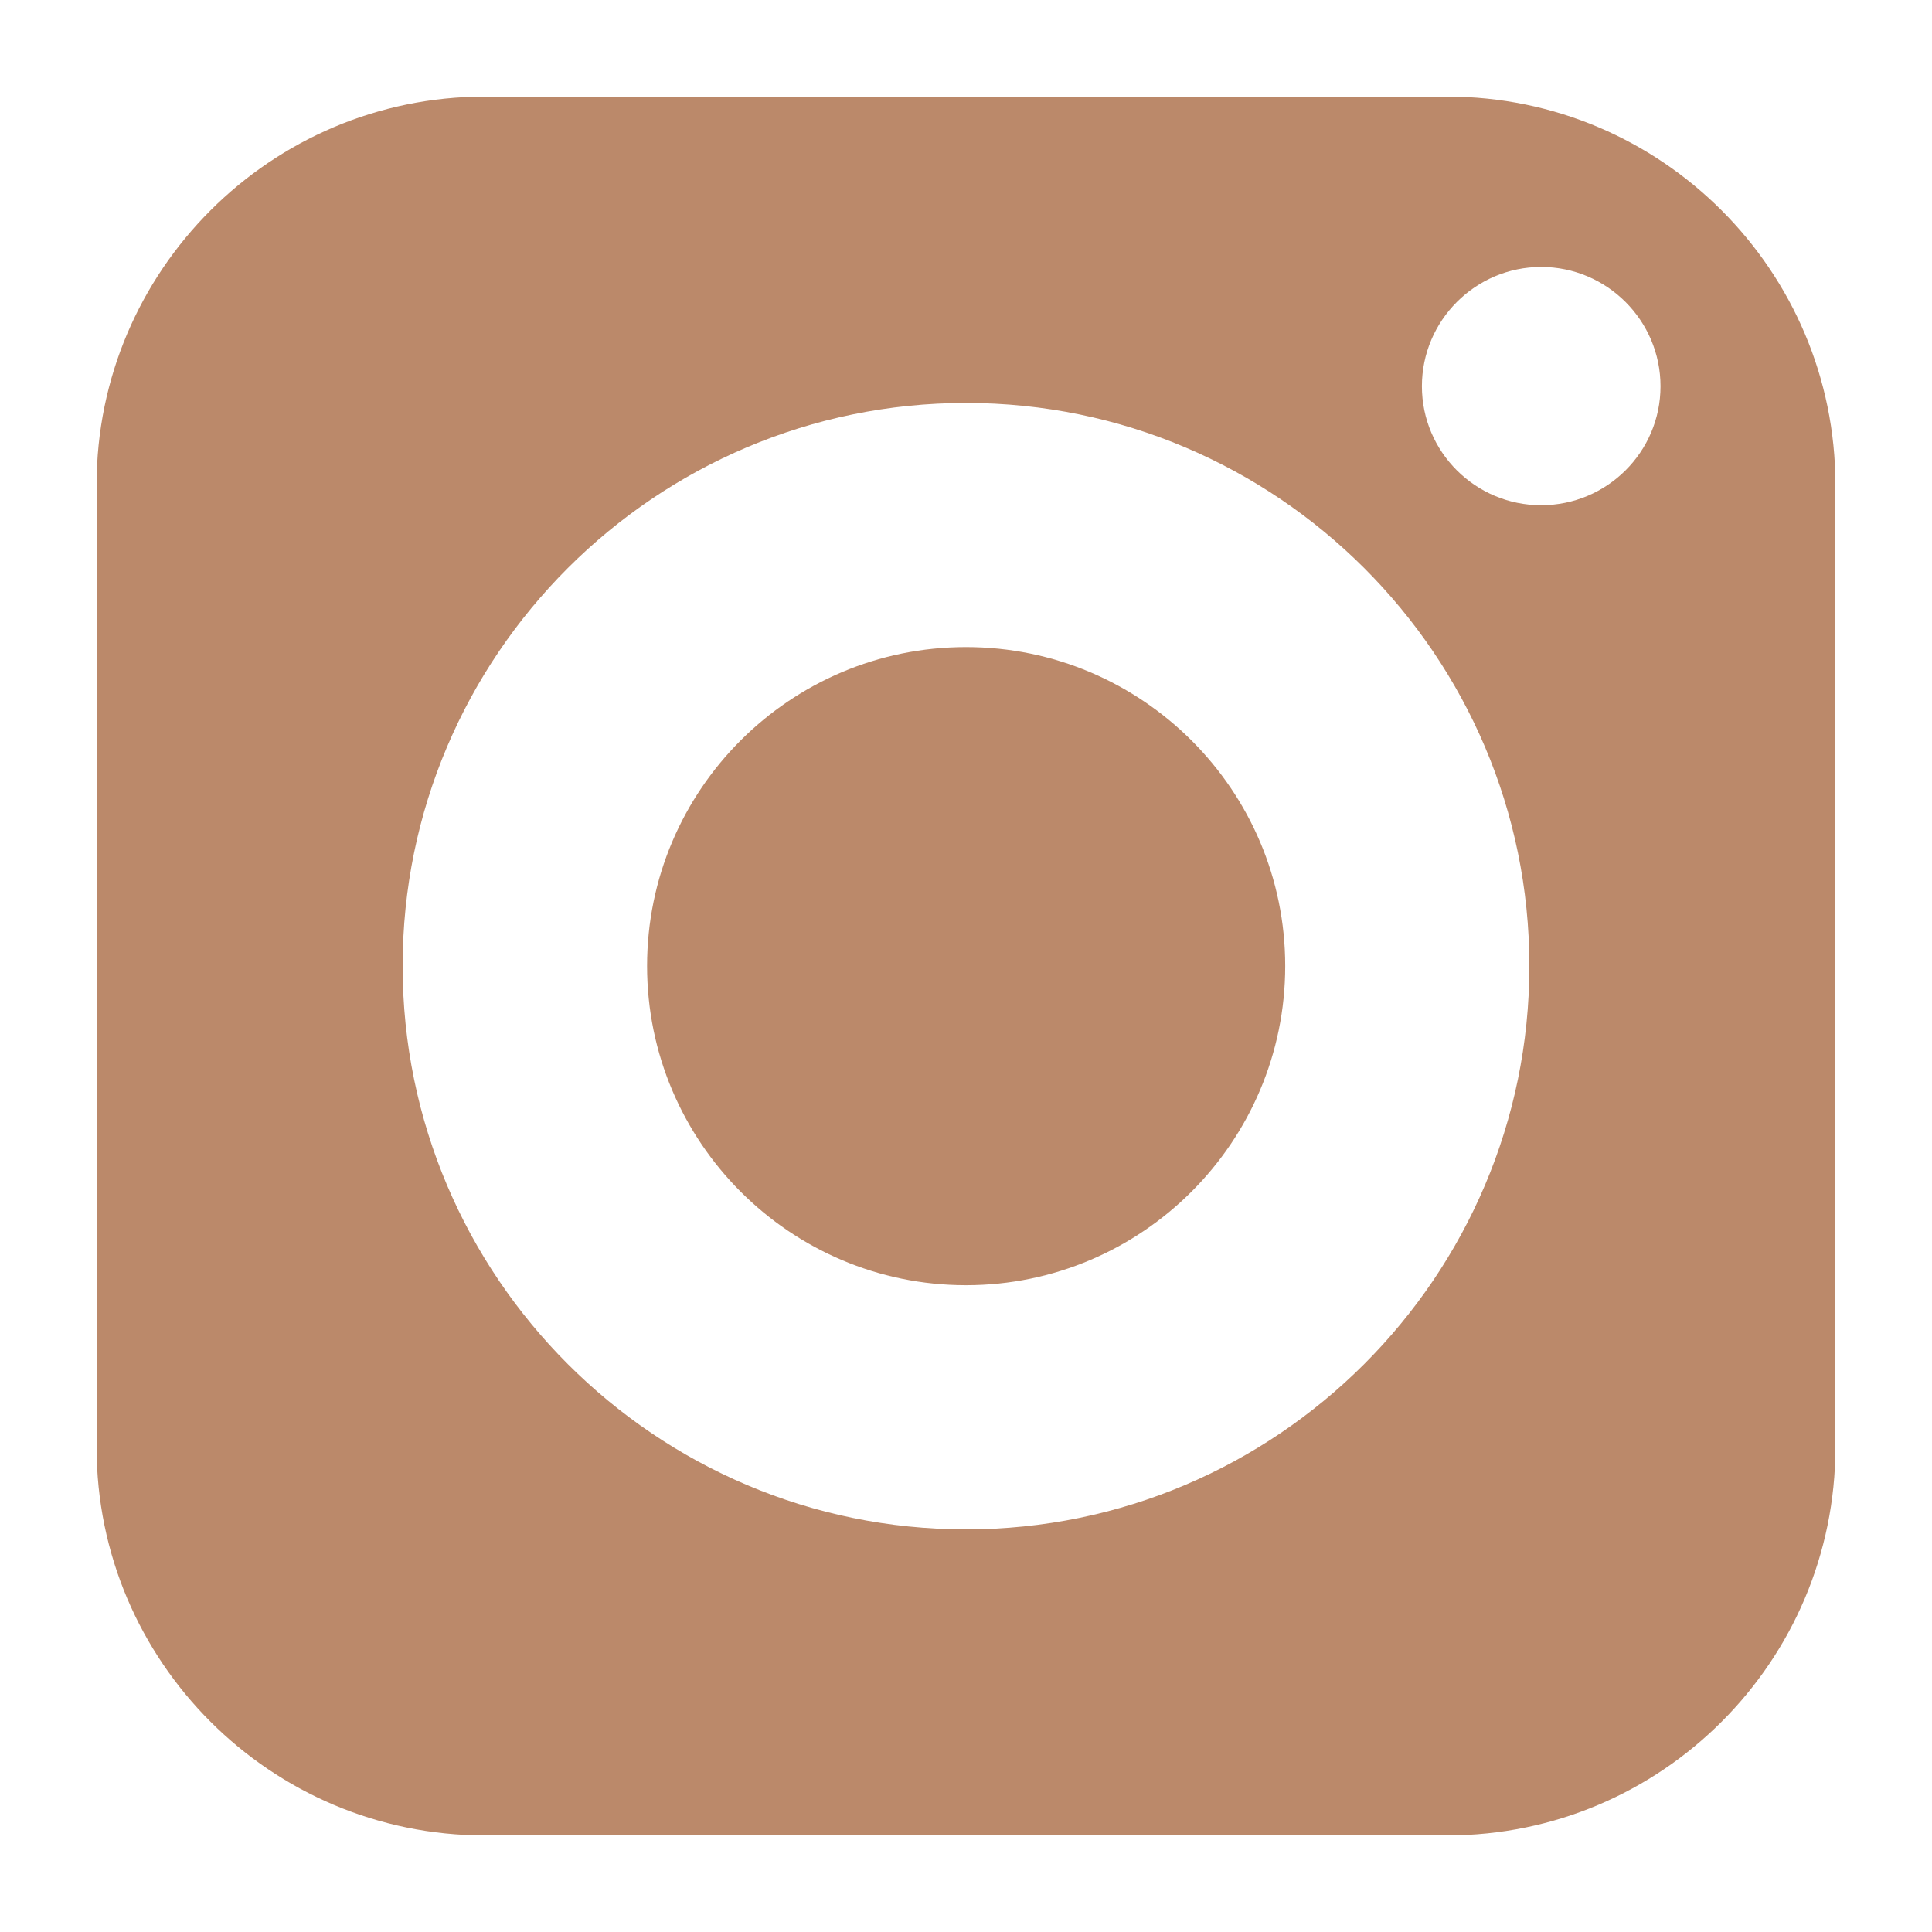
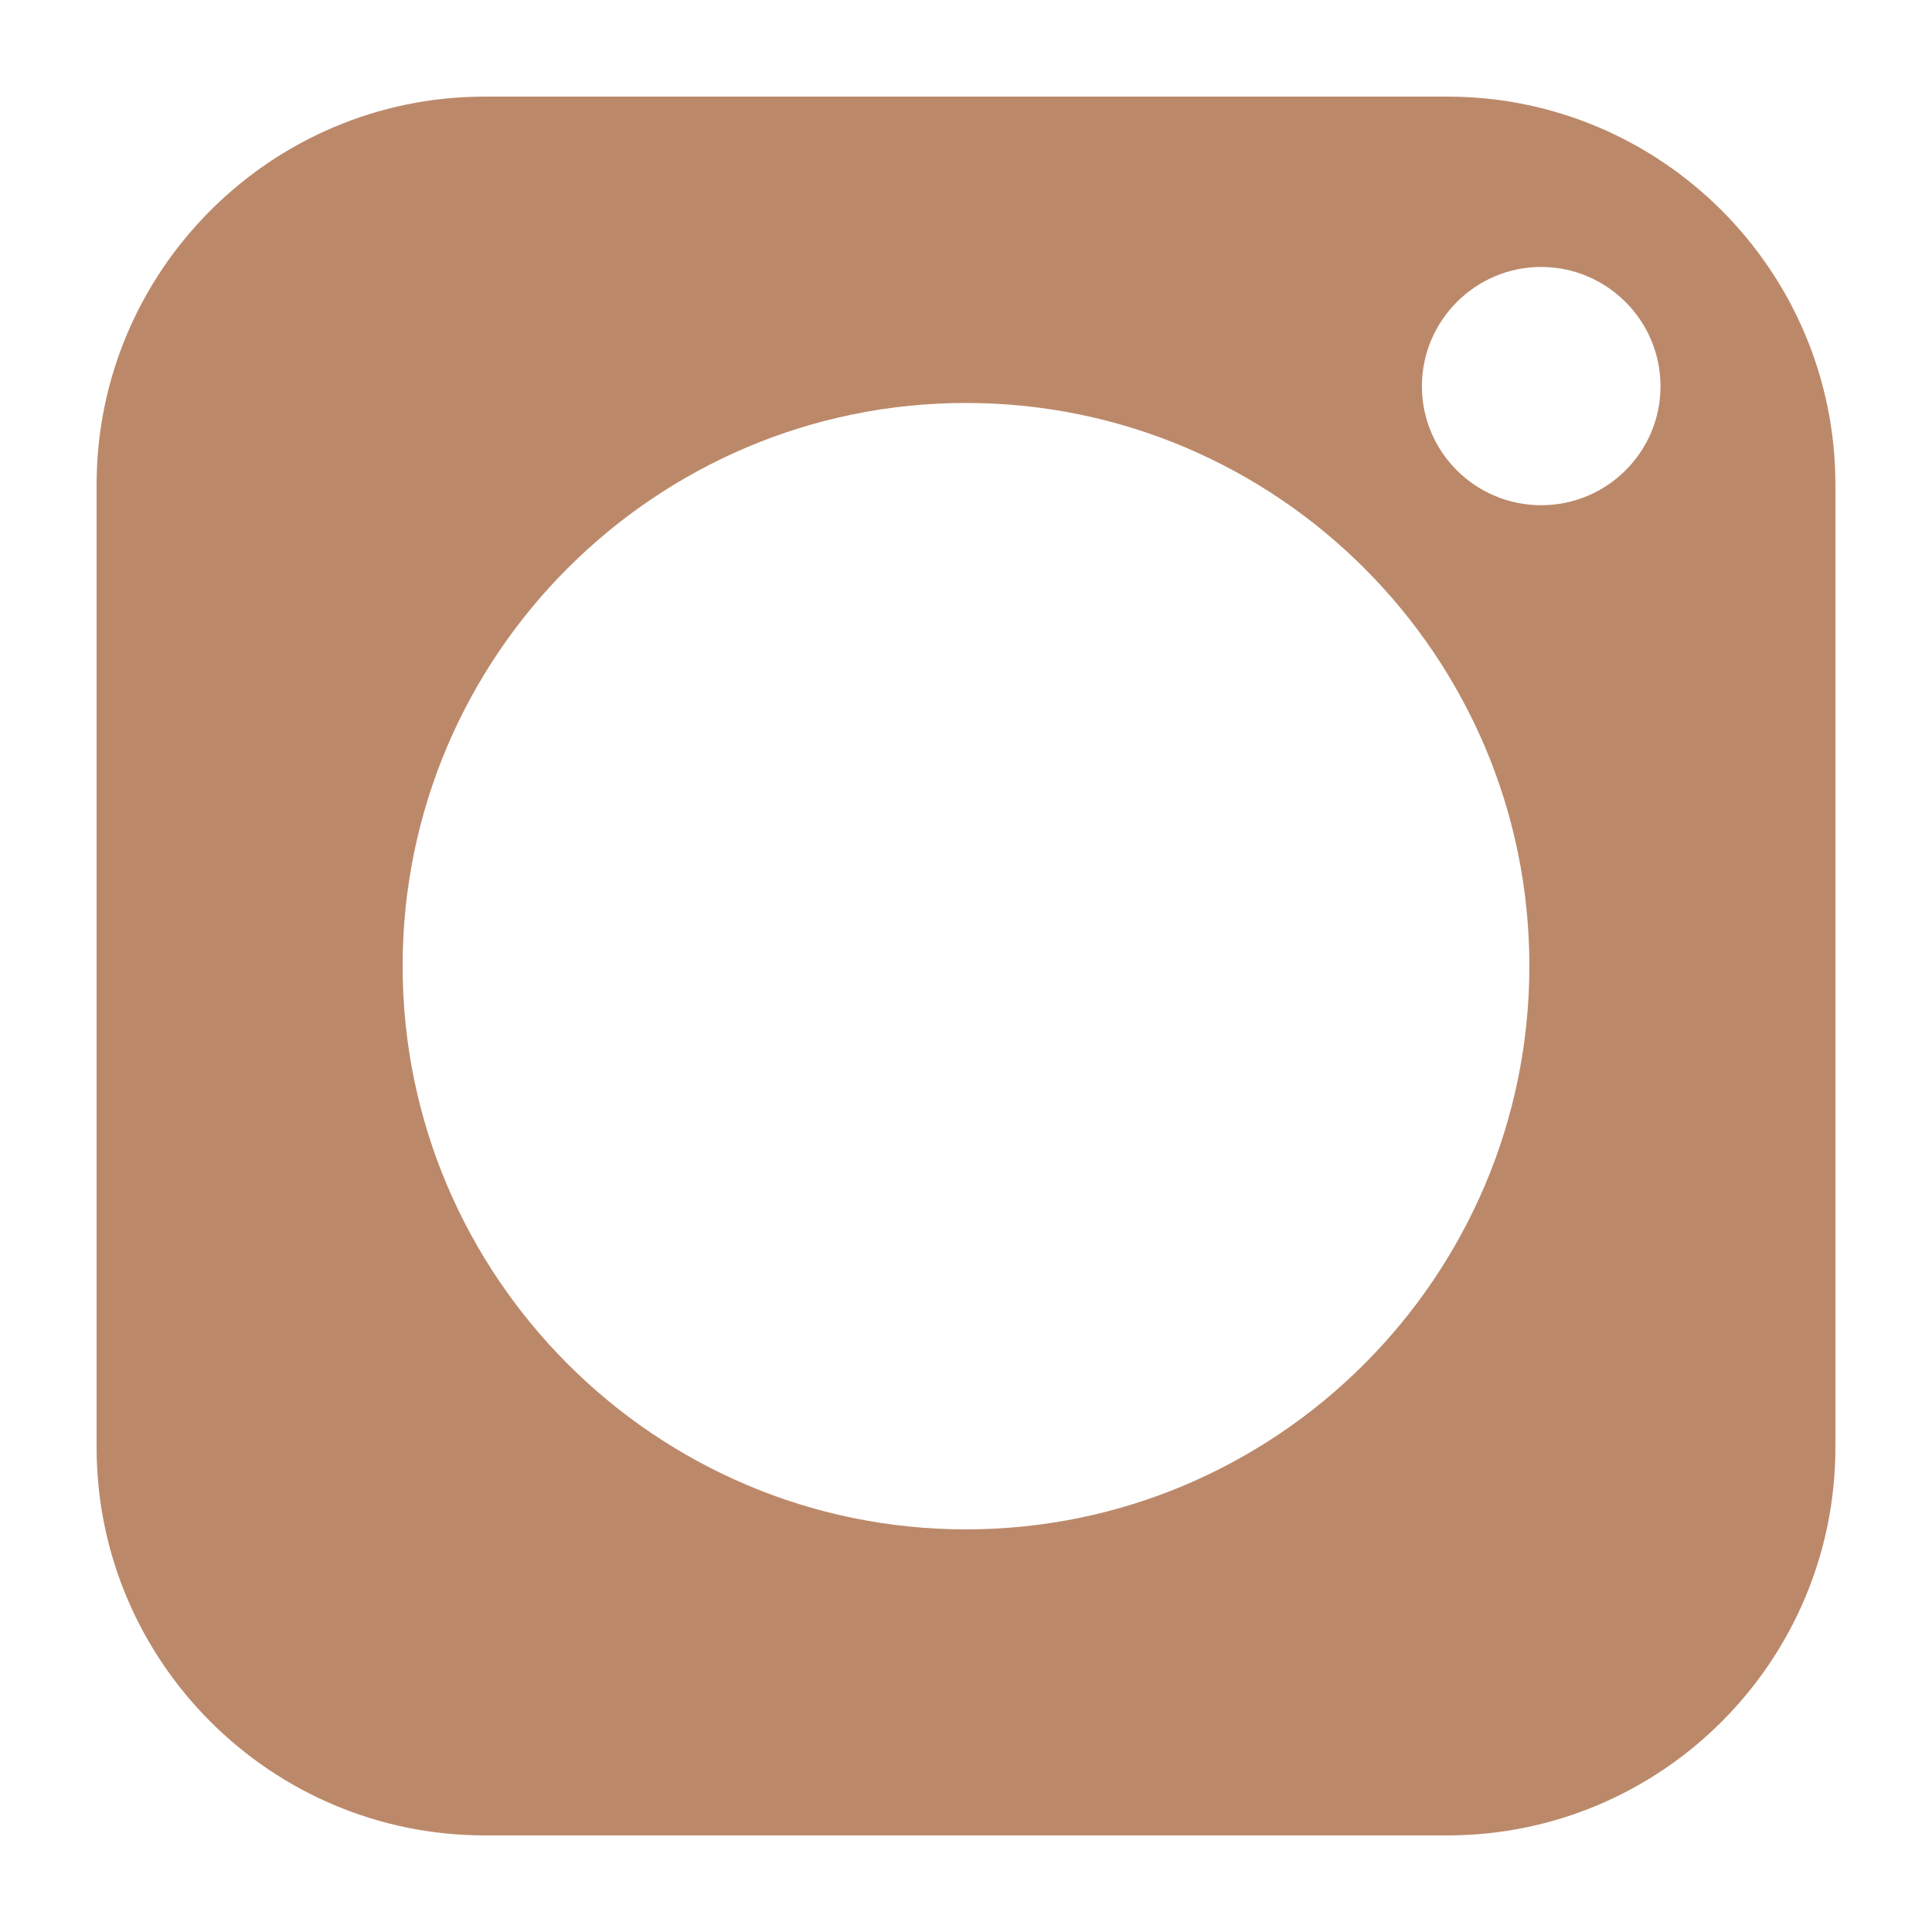
<svg xmlns="http://www.w3.org/2000/svg" version="1.1" id="圖層_1" x="0px" y="0px" width="40px" height="40px" viewBox="0 0 40 40" enable-background="new 0 0 40 40" xml:space="preserve">
  <g>
-     <path fill="#BB896A" d="M20,13.397c-3.644,0-6.603,2.959-6.603,6.603c0,3.643,2.959,6.609,6.603,6.609   c3.643,0,6.609-2.967,6.609-6.609C26.609,16.356,23.643,13.397,20,13.397z" />
    <path fill="#BB896A" d="M29.965,2h-19.93C5.607,2,2,5.607,2,10.035v19.93C2,34.399,5.607,38,10.035,38h19.93   C34.4,38,38,34.399,38,29.965v-19.93C38,5.607,34.4,2,29.965,2z M20,31.664C13.57,31.664,8.336,26.43,8.336,20   S13.57,8.343,20,8.343S31.664,13.57,31.664,20S26.43,31.664,20,31.664z M31.908,10.46c-1.36,0-2.469-1.102-2.469-2.463   c0-1.36,1.108-2.47,2.469-2.47c1.361,0,2.471,1.109,2.471,2.47C34.379,9.358,33.27,10.46,31.908,10.46z" />
  </g>
</svg>